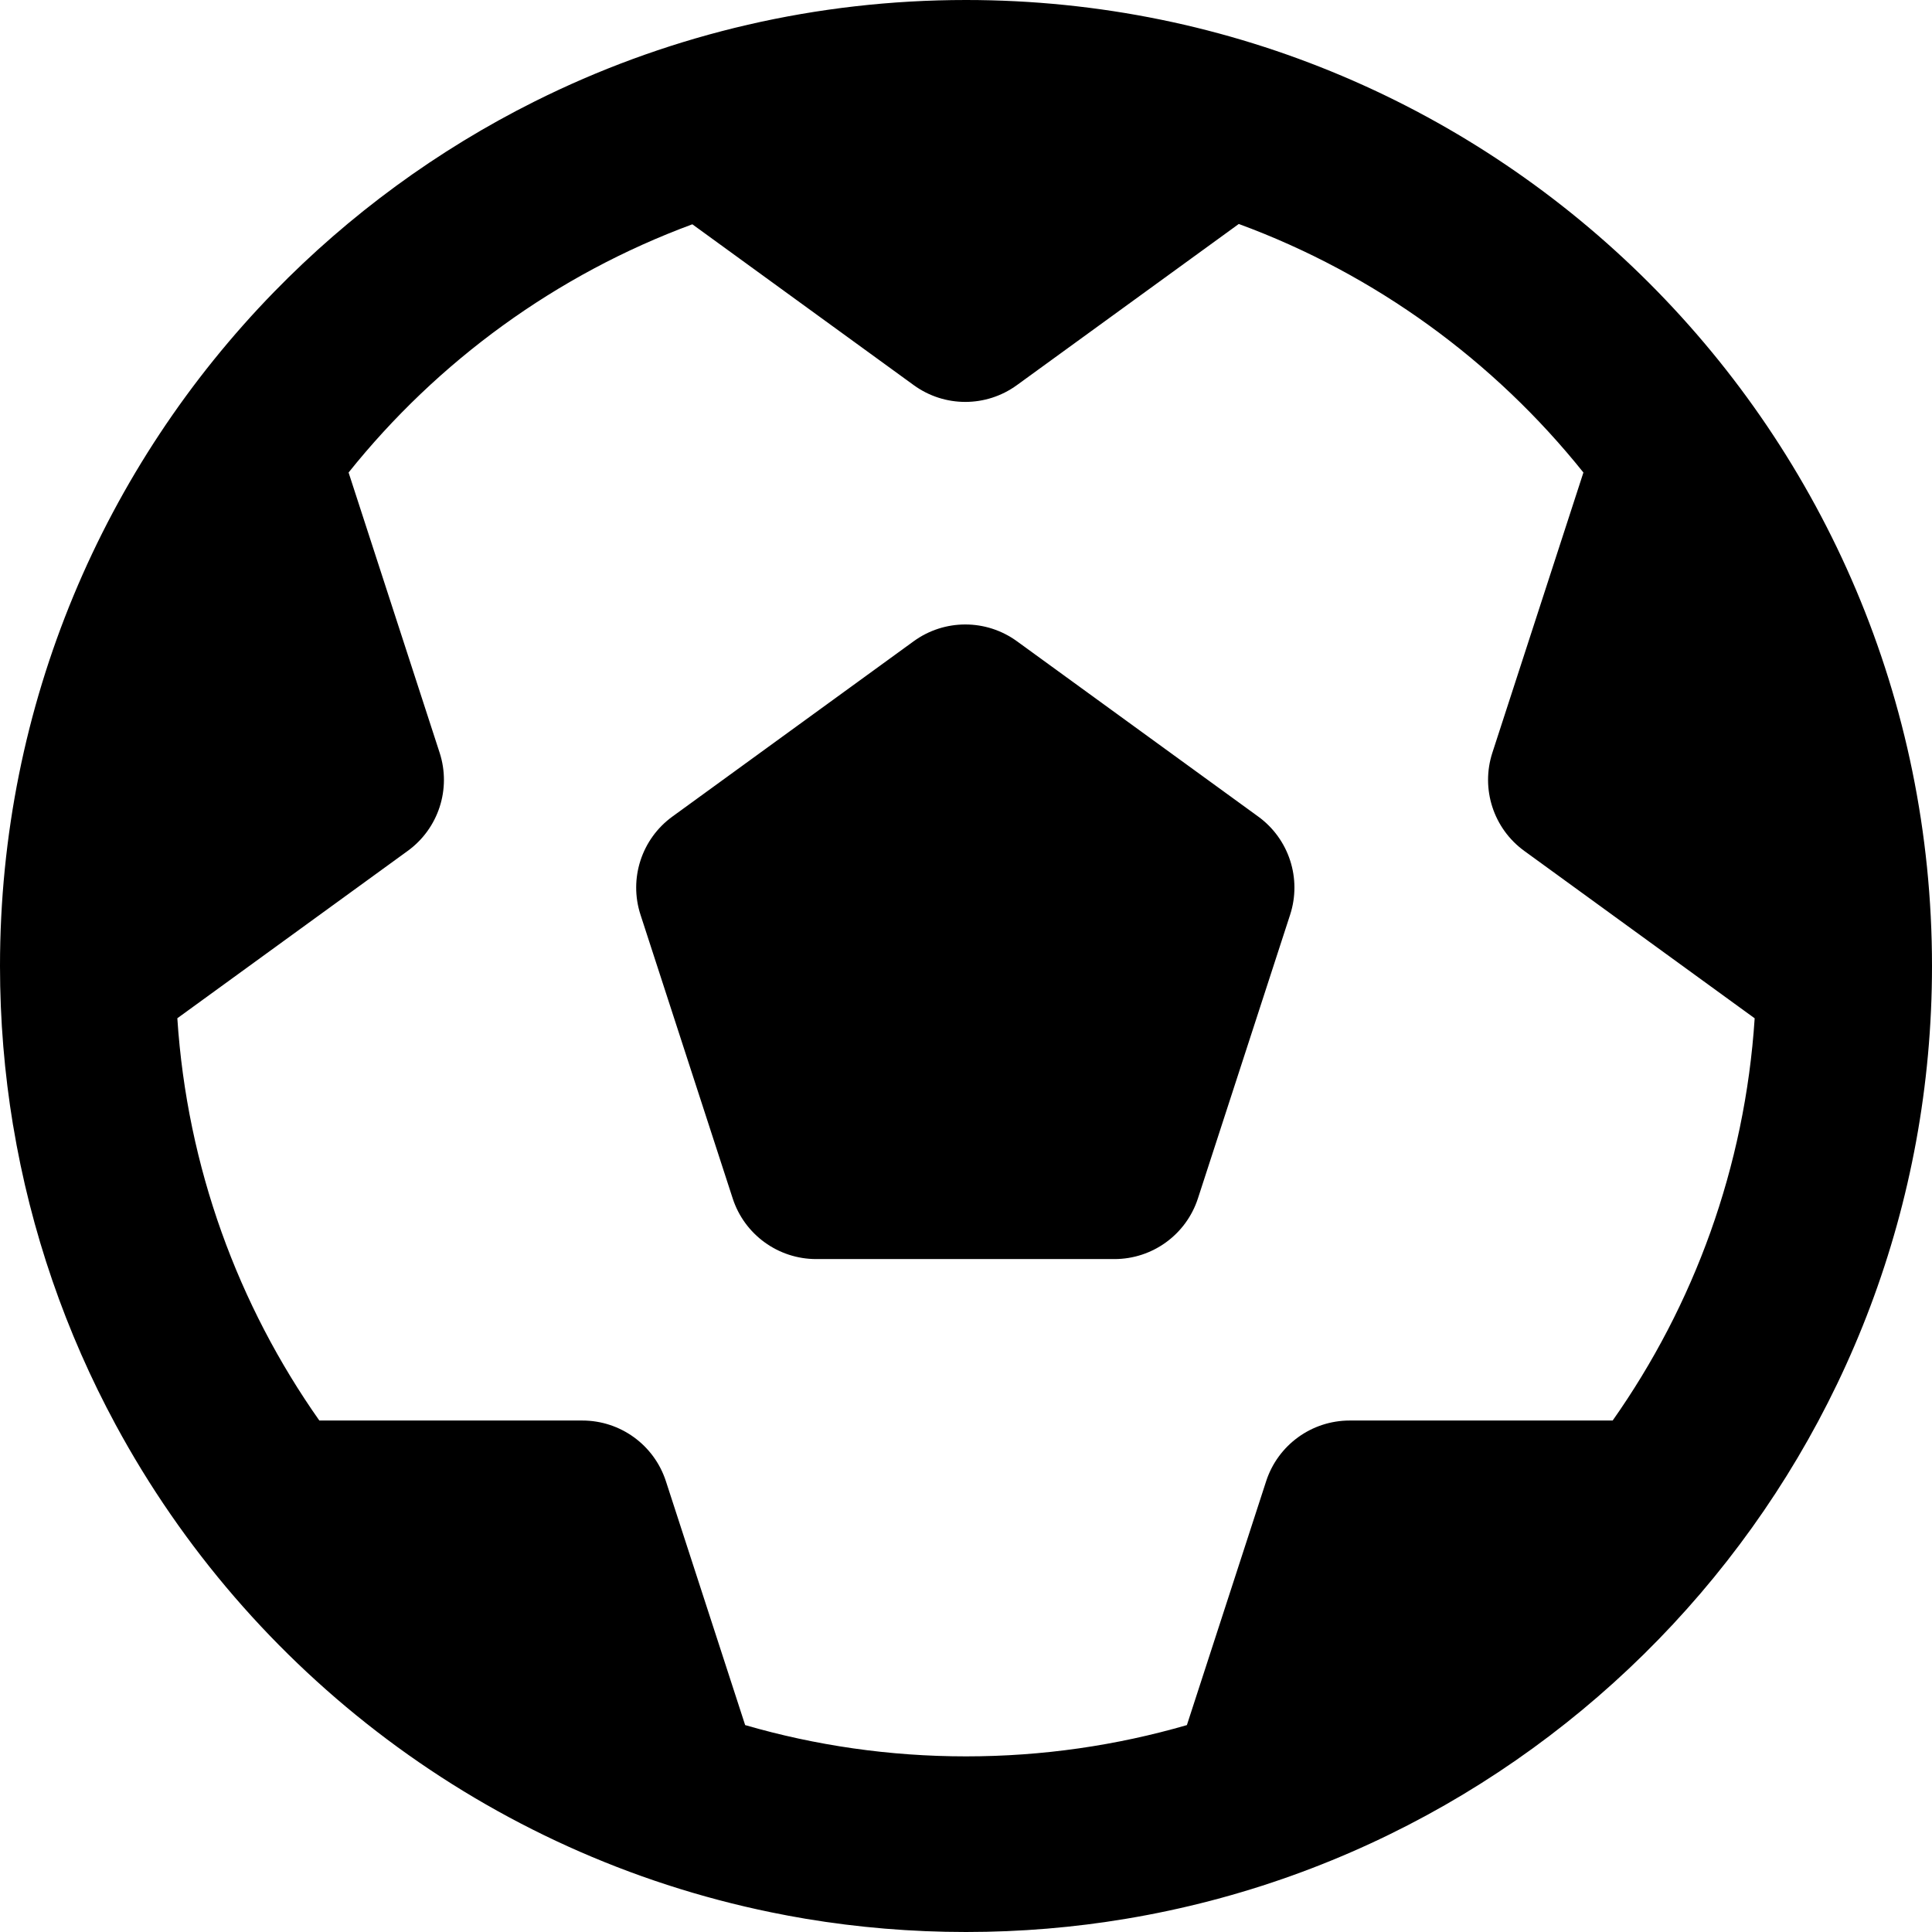
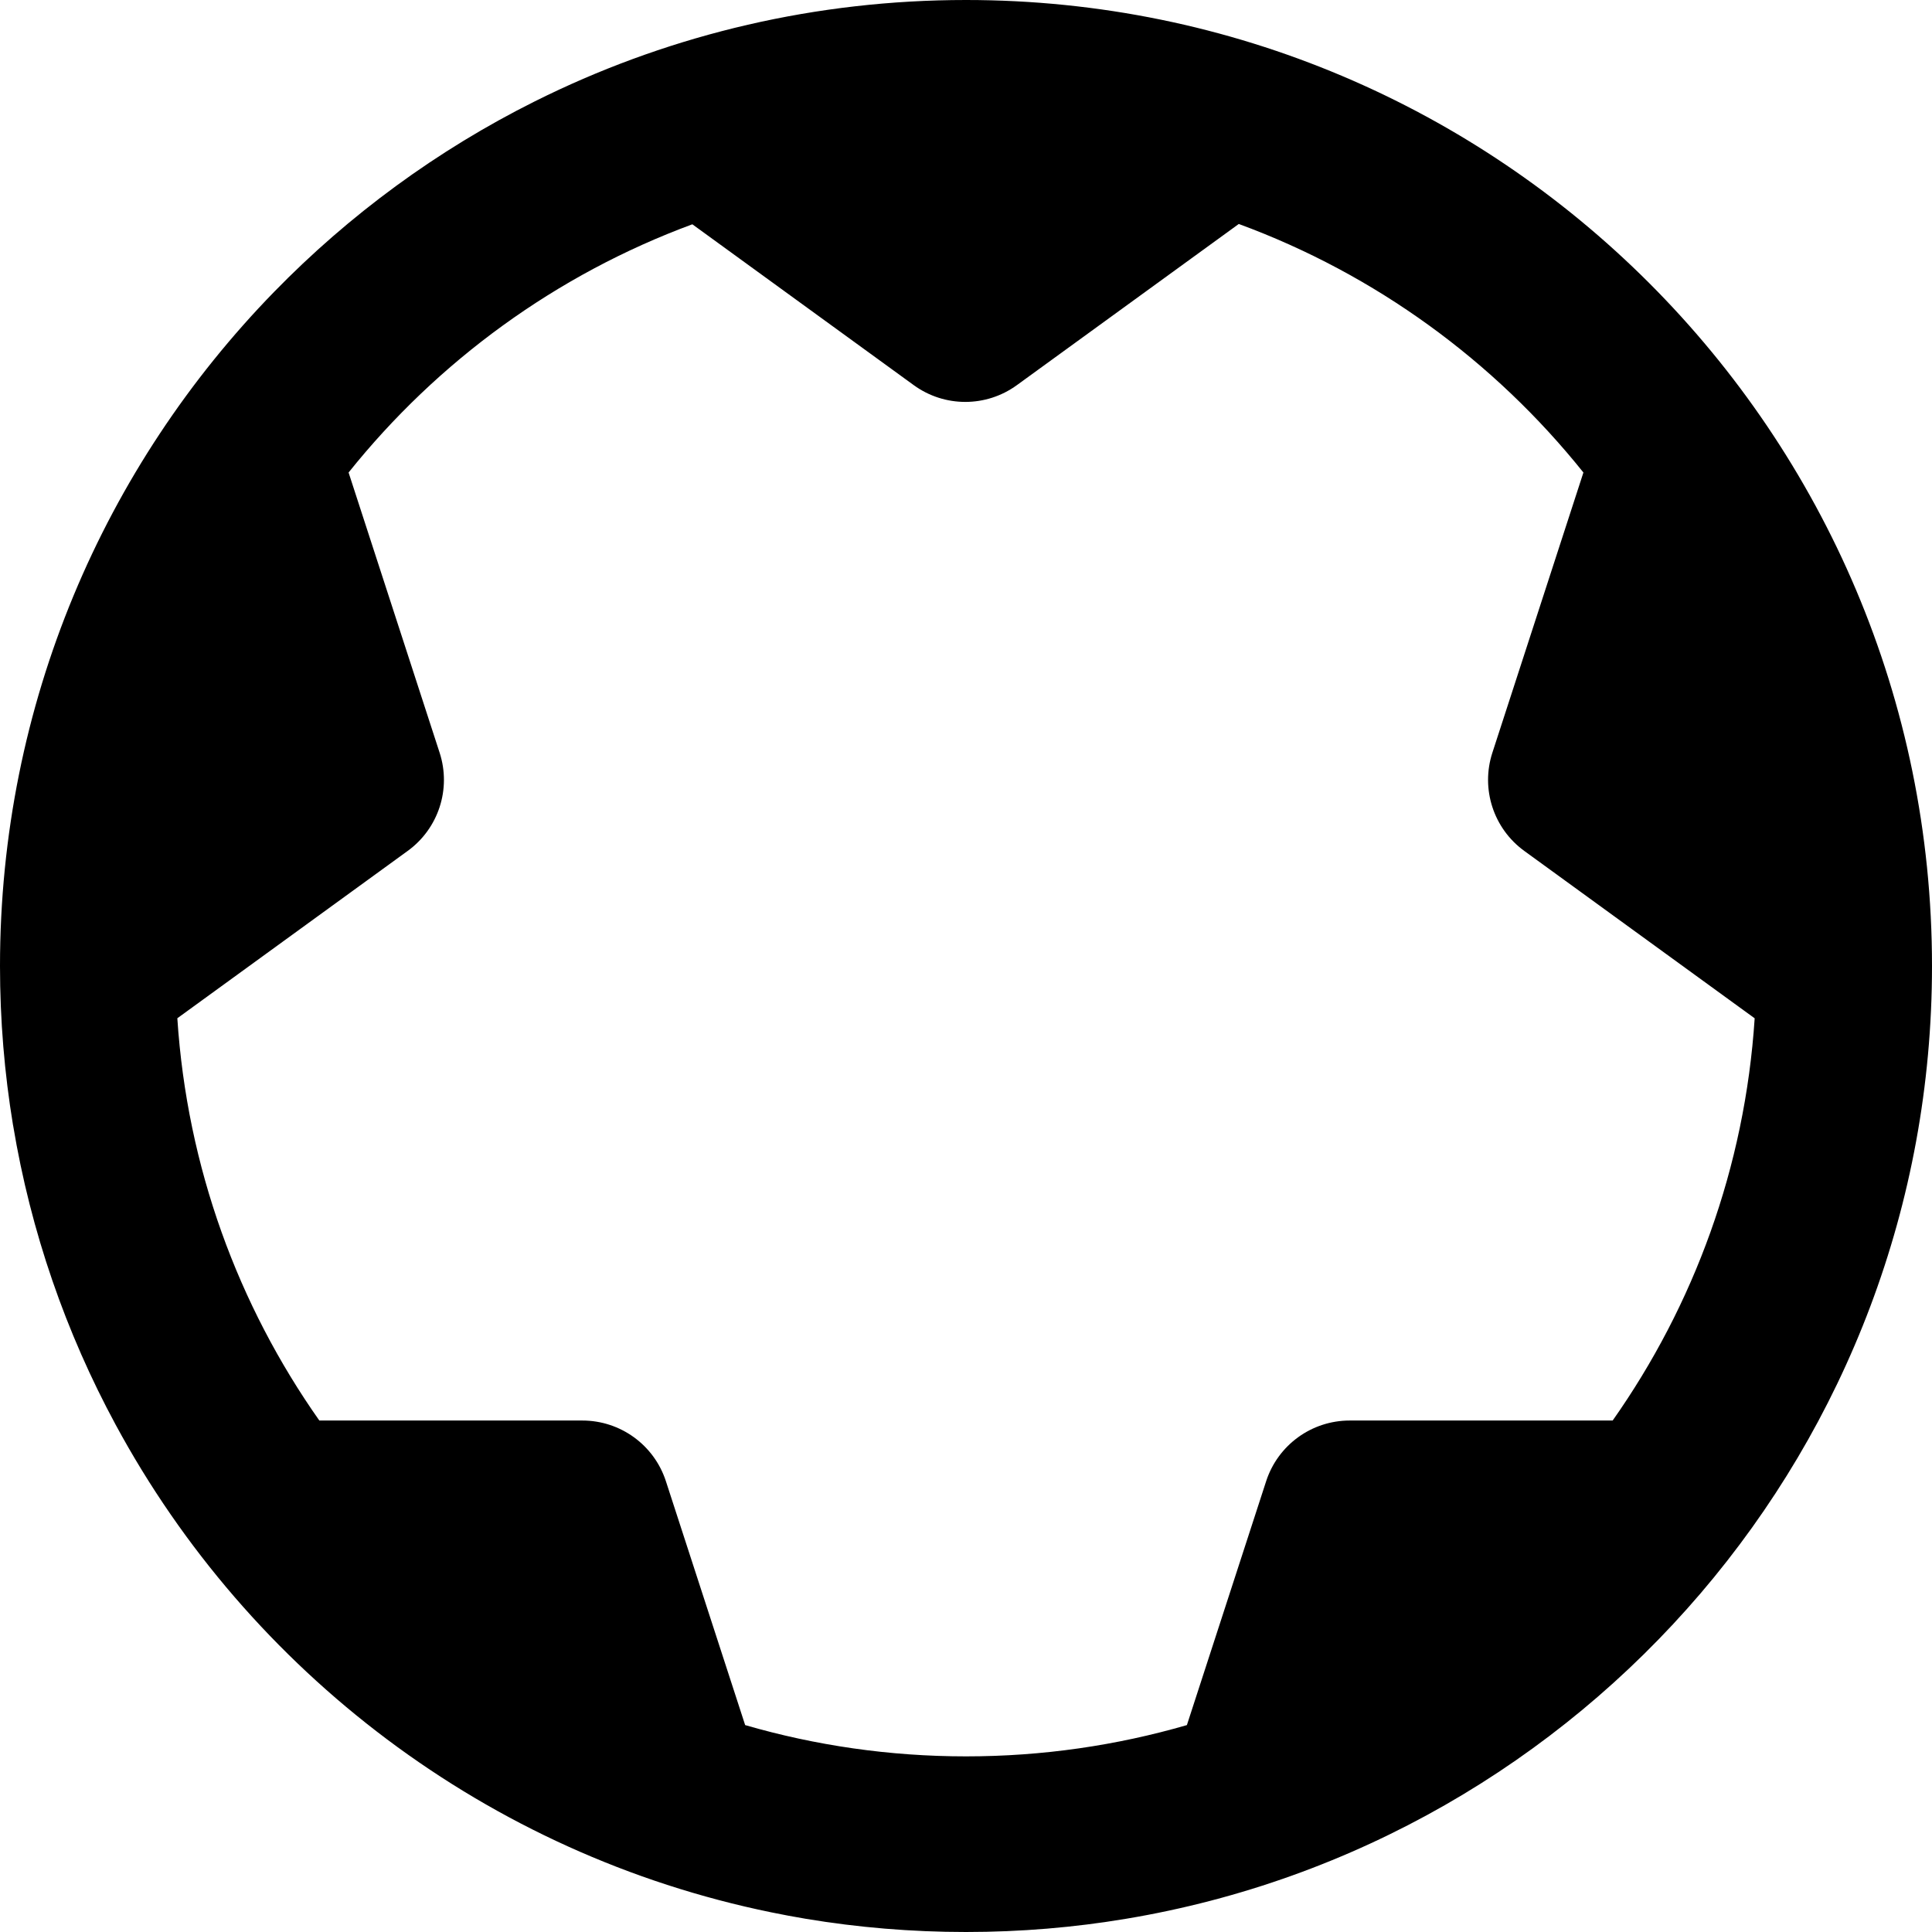
<svg xmlns="http://www.w3.org/2000/svg" width="42" height="42" viewBox="0 0 42 42" fill="none">
-   <path d="M19.863 13.94C20.532 13.454 21.438 13.454 22.107 13.94L27.352 17.751C28.022 18.237 28.302 19.099 28.046 19.886L26.042 26.052C25.787 26.838 25.054 27.371 24.227 27.371H17.743C16.916 27.371 16.183 26.838 15.928 26.052L13.924 19.886C13.668 19.099 13.948 18.237 14.618 17.751L19.863 13.94Z" fill="black" />
  <path fill-rule="evenodd" clip-rule="evenodd" d="M24.483 41.712C23.35 41.902 22.186 42 21 42C19.814 42 18.651 41.902 17.518 41.713C17.267 41.671 17.016 41.624 16.768 41.573C10.601 40.311 5.418 36.346 2.513 30.97C1.434 28.974 0.67 26.784 0.285 24.466L0.283 24.458C0.097 23.333 0 22.178 0 21C0 15.3 2.271 10.13 5.958 6.346C7.592 4.669 9.503 3.265 11.619 2.207C11.711 2.161 11.803 2.115 11.896 2.071C14.65 0.744 17.738 0 21 0C32.598 0 42 9.402 42 21C42 31.412 34.423 40.053 24.483 41.712ZM25.802 37.502C24.278 37.944 22.667 38.182 21 38.182C19.334 38.182 17.722 37.944 16.199 37.502L14.476 32.2C14.22 31.413 13.487 30.881 12.66 30.881L6.942 30.881C5.178 28.376 4.067 25.379 3.855 22.136L8.863 18.498C9.533 18.012 9.813 17.15 9.557 16.363L7.578 10.272C9.514 7.853 12.091 5.969 15.051 4.876L19.863 8.372C20.532 8.859 21.438 8.859 22.107 8.372L26.93 4.869C29.898 5.96 32.482 7.848 34.422 10.272L32.443 16.363C32.187 17.15 32.467 18.012 33.136 18.498L38.145 22.137C37.933 25.379 36.822 28.376 35.058 30.881L29.341 30.881C28.514 30.881 27.781 31.413 27.525 32.2L25.802 37.502Z" fill="black" />
</svg>